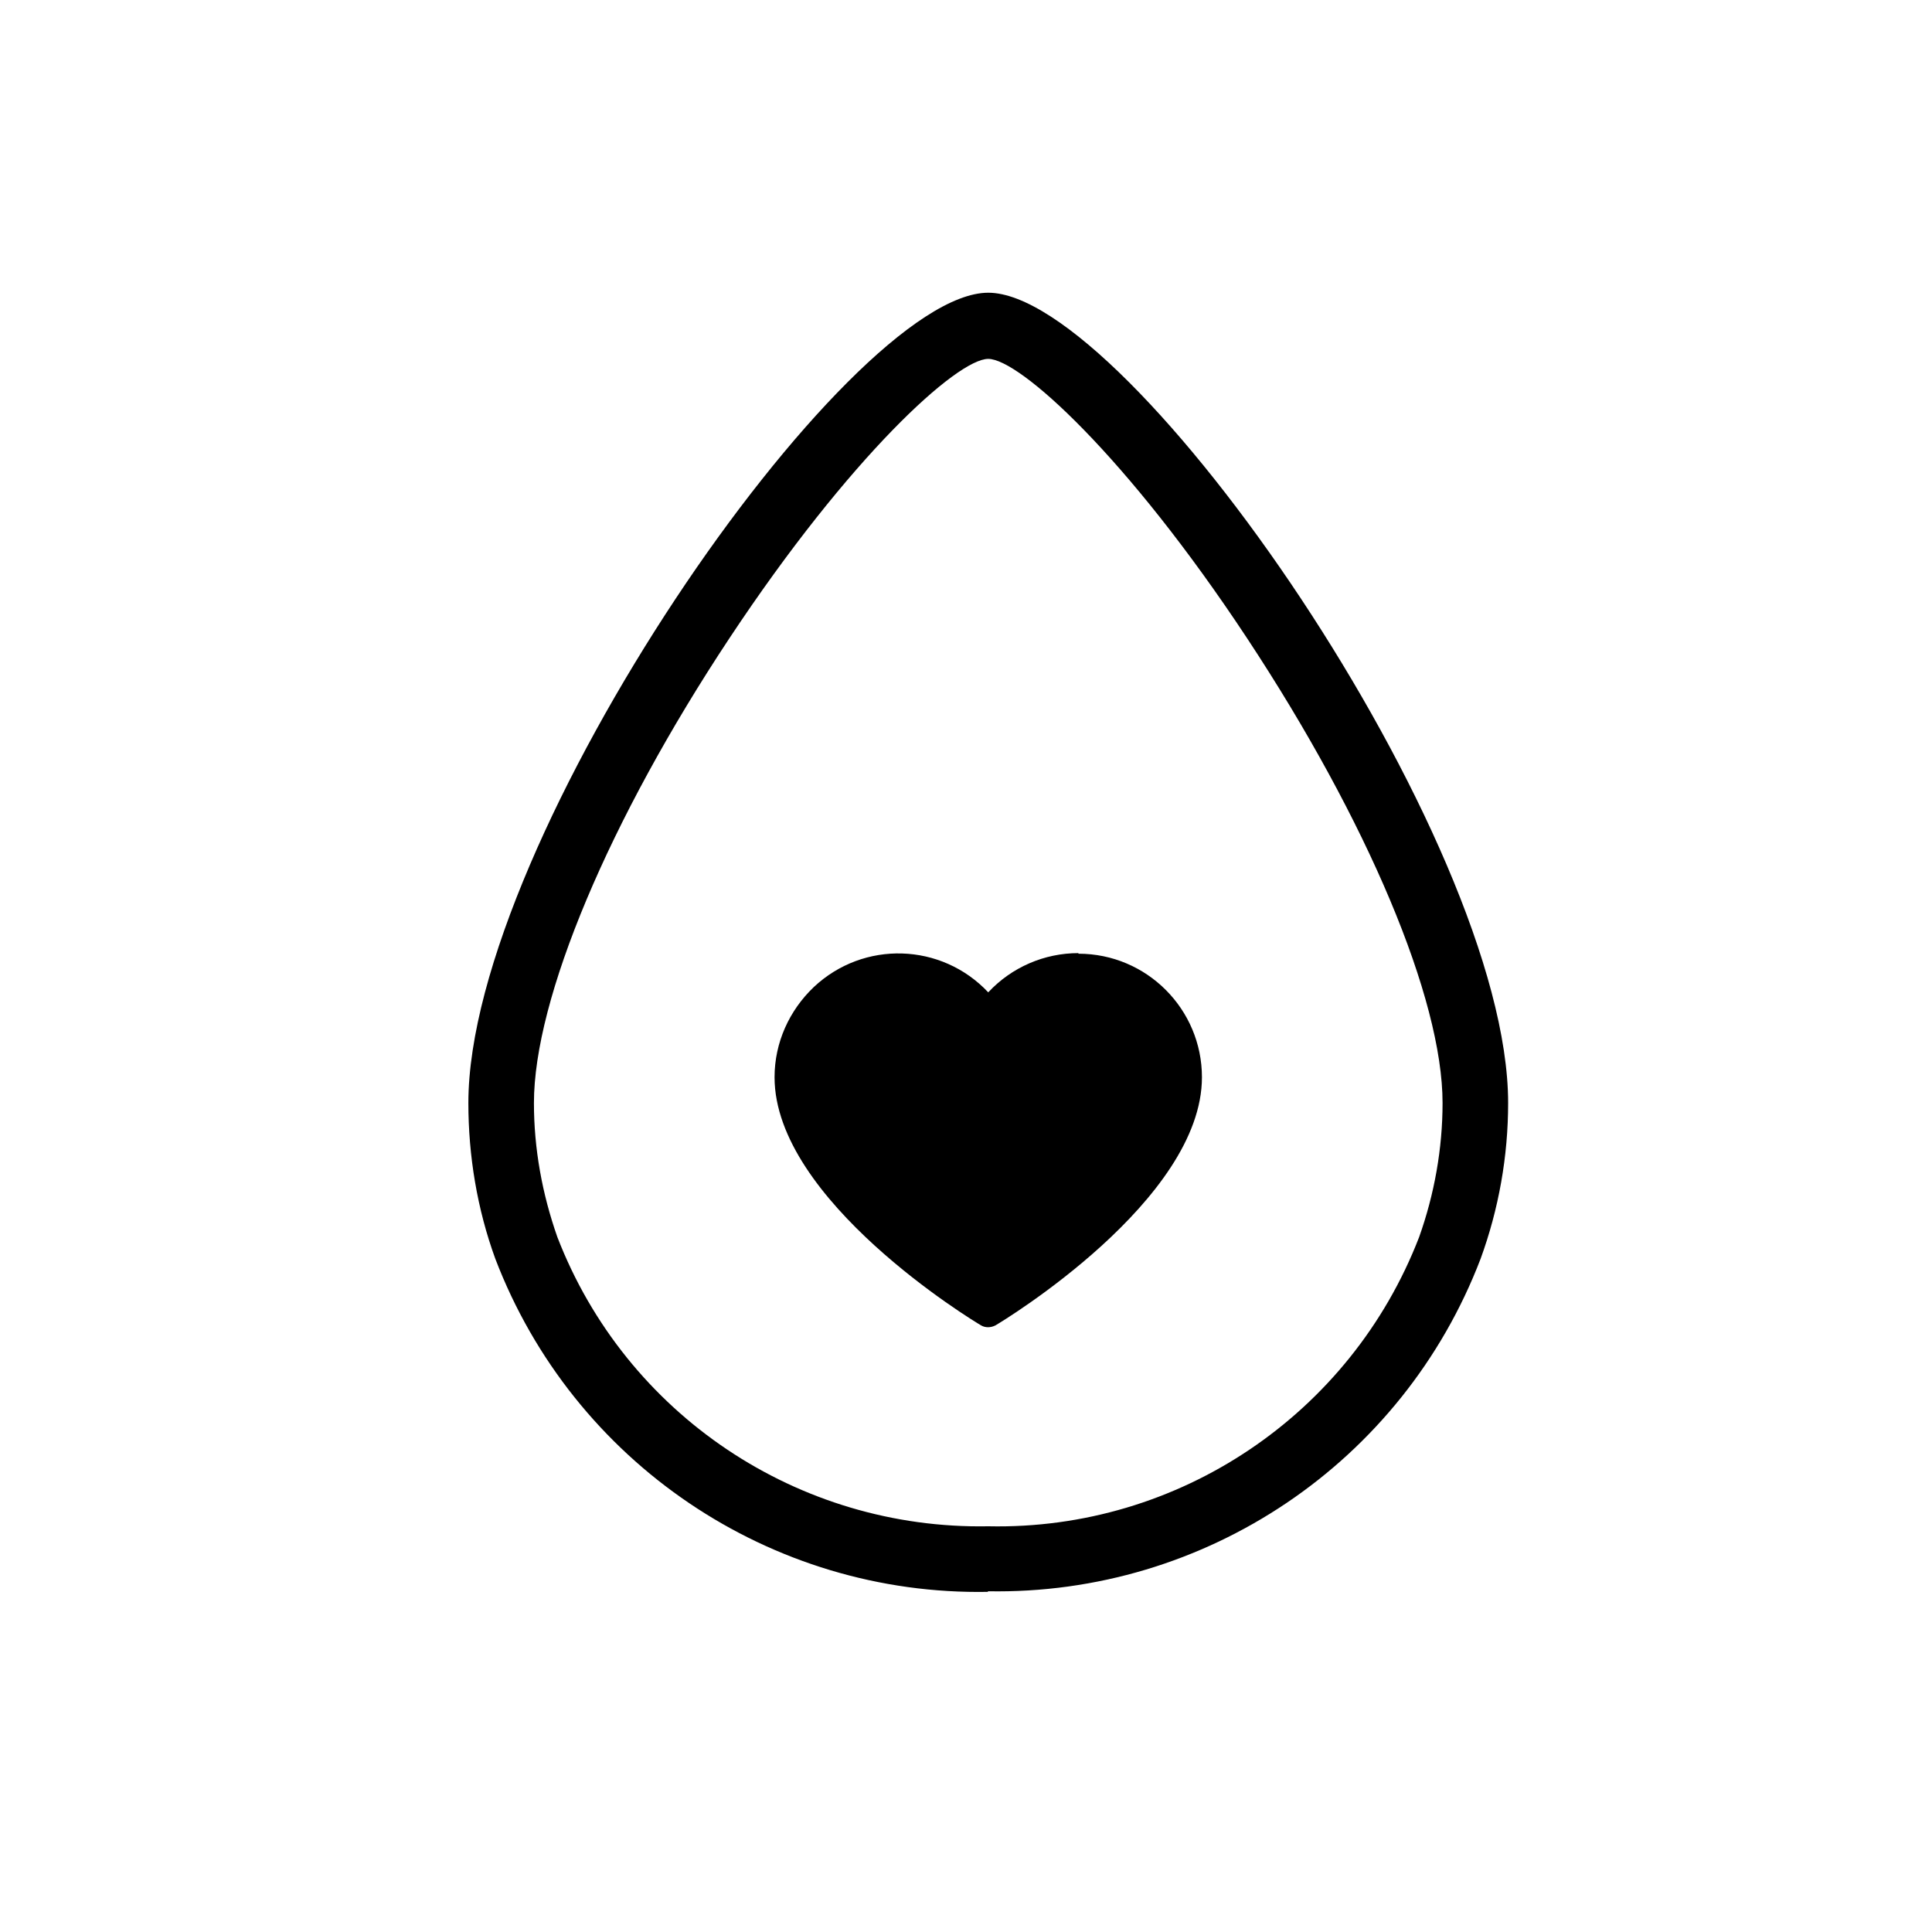
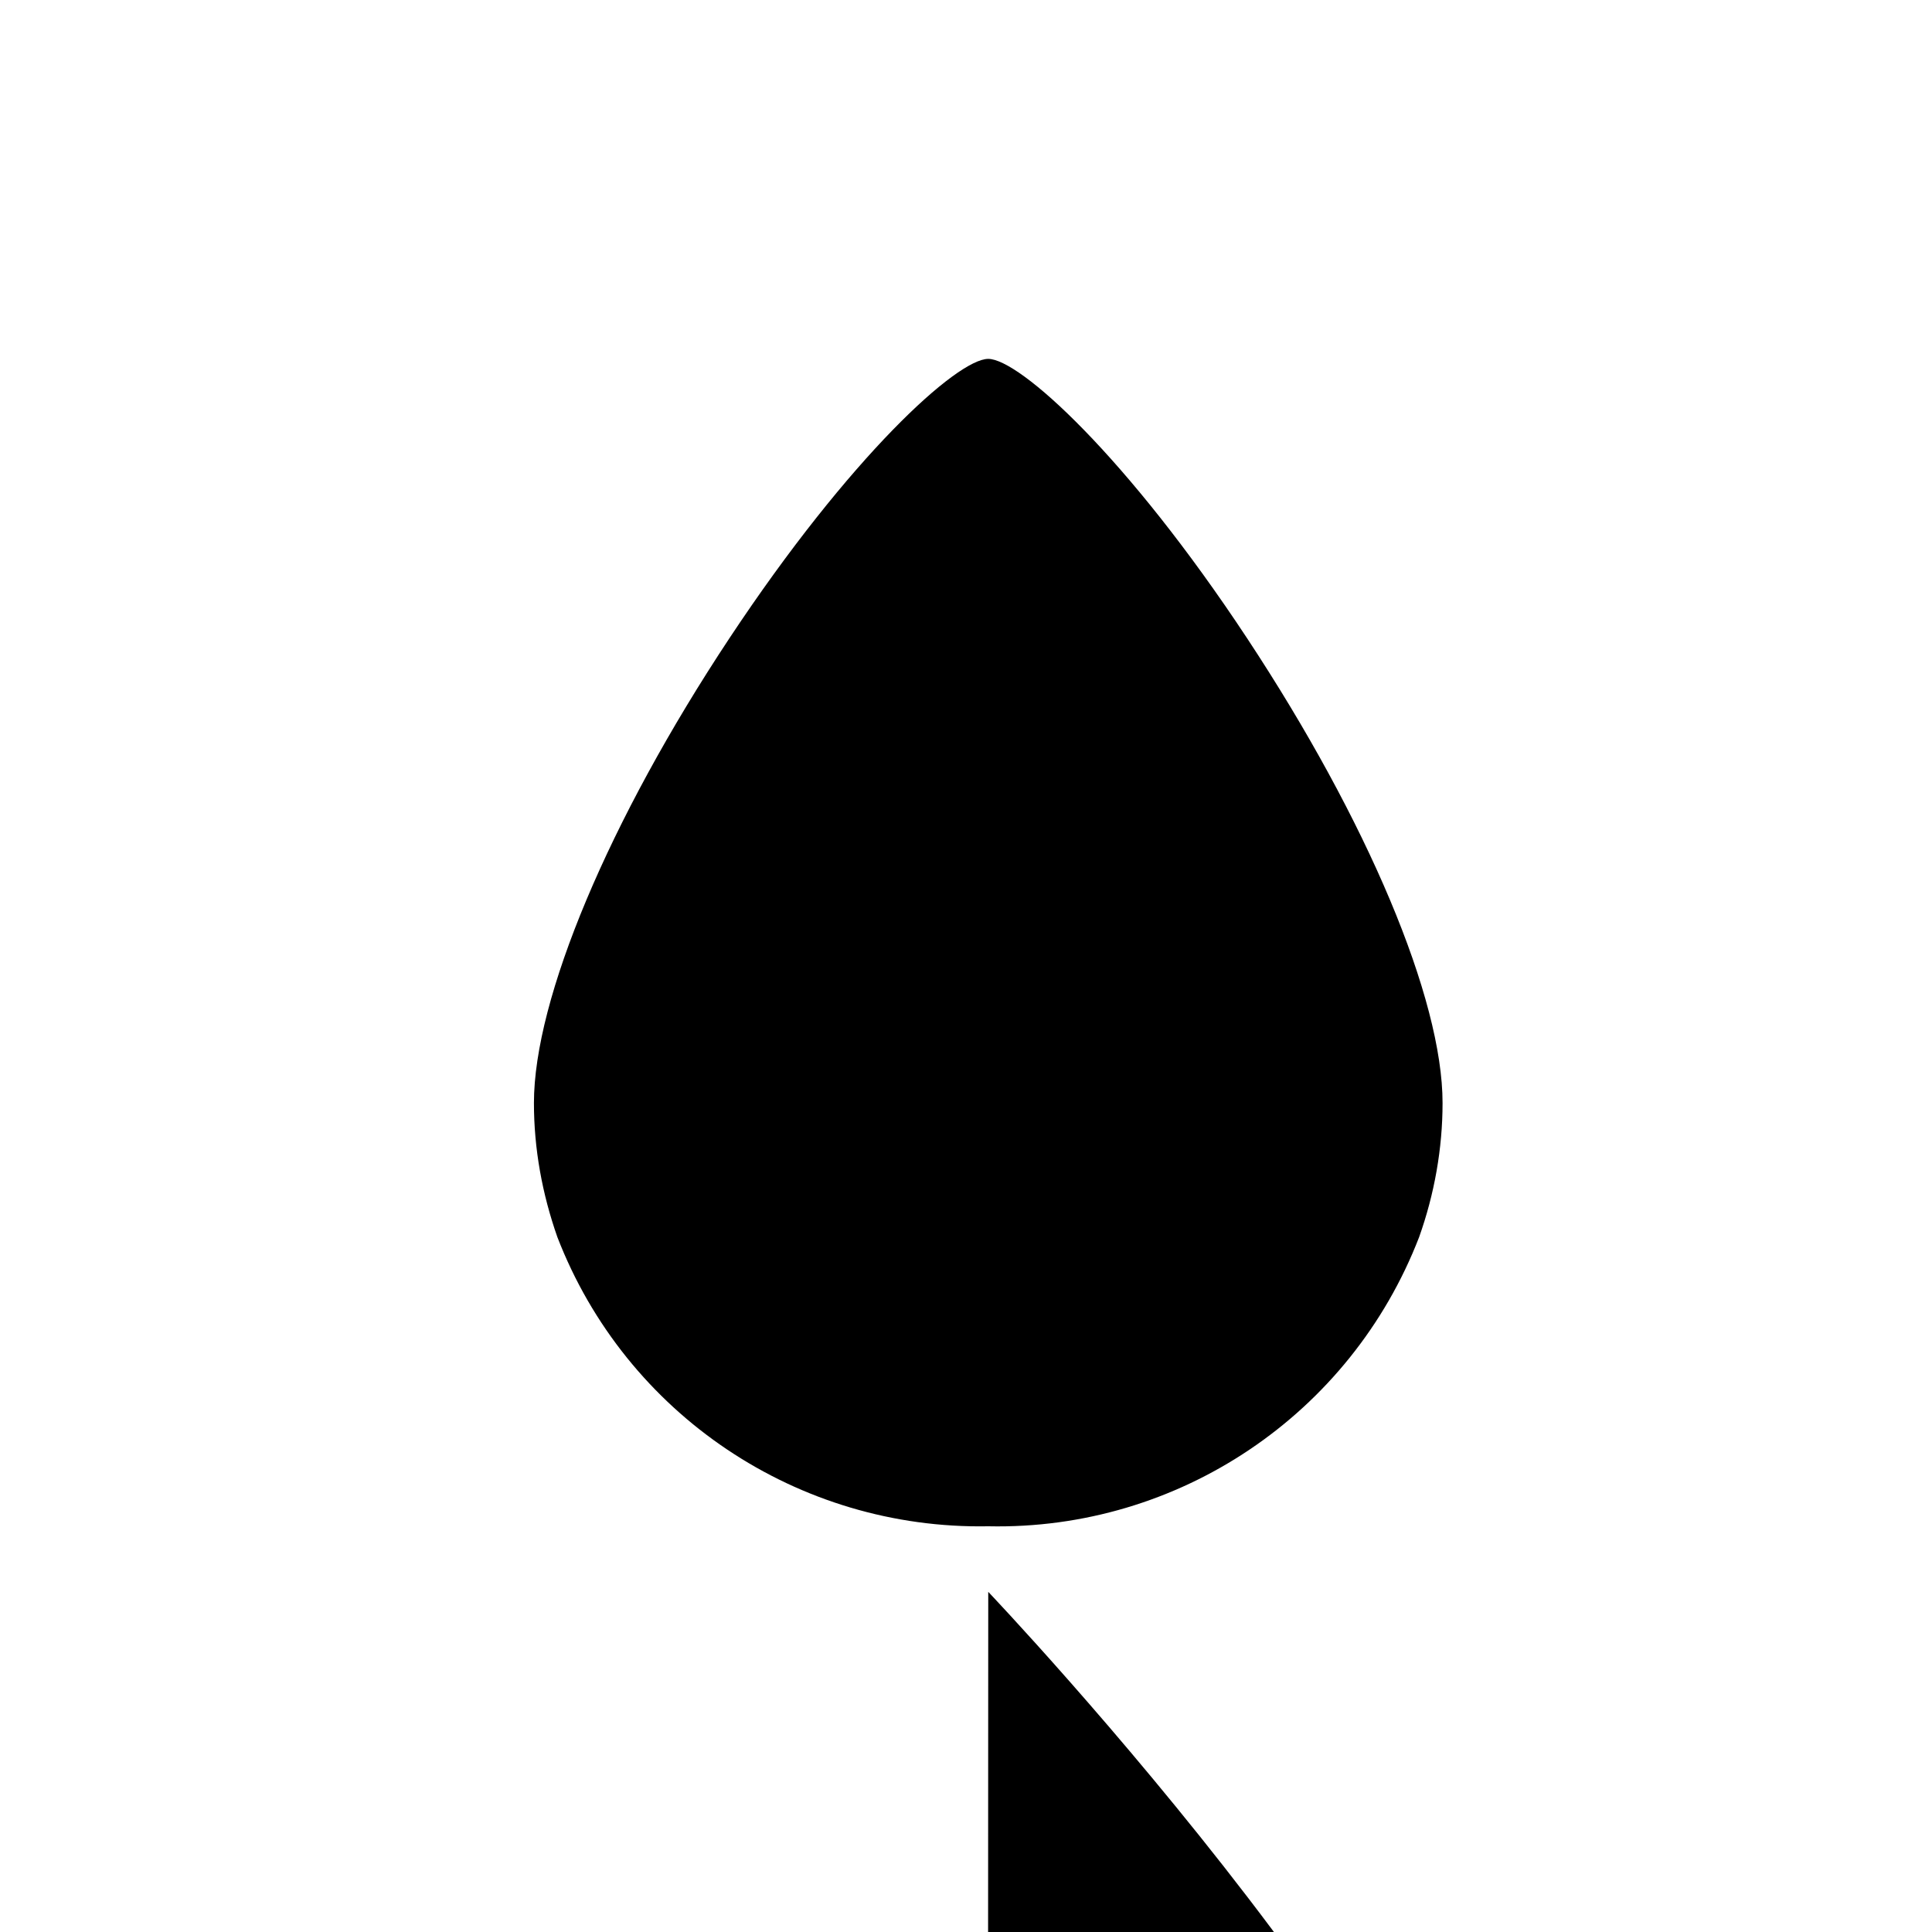
<svg xmlns="http://www.w3.org/2000/svg" version="1.1" viewBox="0 0 33 33" height="33" width="33">
-   <path fill="currentColor" d="M16.88,27.19c-3.72.07-7.09-2.21-8.42-5.69-.31-.85-.46-1.76-.46-2.66,0-4.5,6.47-13.84,8.88-13.84s8.88,9.33,8.88,13.84c0,.91-.16,1.81-.47,2.66-1.33,3.48-4.7,5.75-8.42,5.68M16.88,6.13c-.53,0-2.36,1.66-4.42,4.77-2.06,3.11-3.34,6.16-3.34,7.94,0,.78.14,1.55.4,2.29,1.17,3.03,4.11,5,7.36,4.94,3.25.07,6.19-1.91,7.36-4.94.26-.73.4-1.51.4-2.29,0-1.78-1.28-4.82-3.34-7.94s-3.89-4.77-4.42-4.77" />
-   <path fill="currentColor" d="M18.42,16.28c-.58,0-1.14.24-1.54.67-.8-.85-2.13-.89-2.98-.09-.42.4-.67.95-.67,1.54,0,2.1,3.39,4.16,3.53,4.24.07.04.16.04.24,0,.14-.08,3.53-2.14,3.53-4.24,0-1.16-.94-2.11-2.11-2.11" />
+   <path fill="currentColor" d="M16.88,27.19s8.88,9.33,8.88,13.84c0,.91-.16,1.81-.47,2.66-1.33,3.48-4.7,5.75-8.42,5.68M16.88,6.13c-.53,0-2.36,1.66-4.42,4.77-2.06,3.11-3.34,6.16-3.34,7.94,0,.78.14,1.55.4,2.29,1.17,3.03,4.11,5,7.36,4.94,3.25.07,6.19-1.91,7.36-4.94.26-.73.4-1.51.4-2.29,0-1.78-1.28-4.82-3.34-7.94s-3.89-4.77-4.42-4.77" />
</svg>